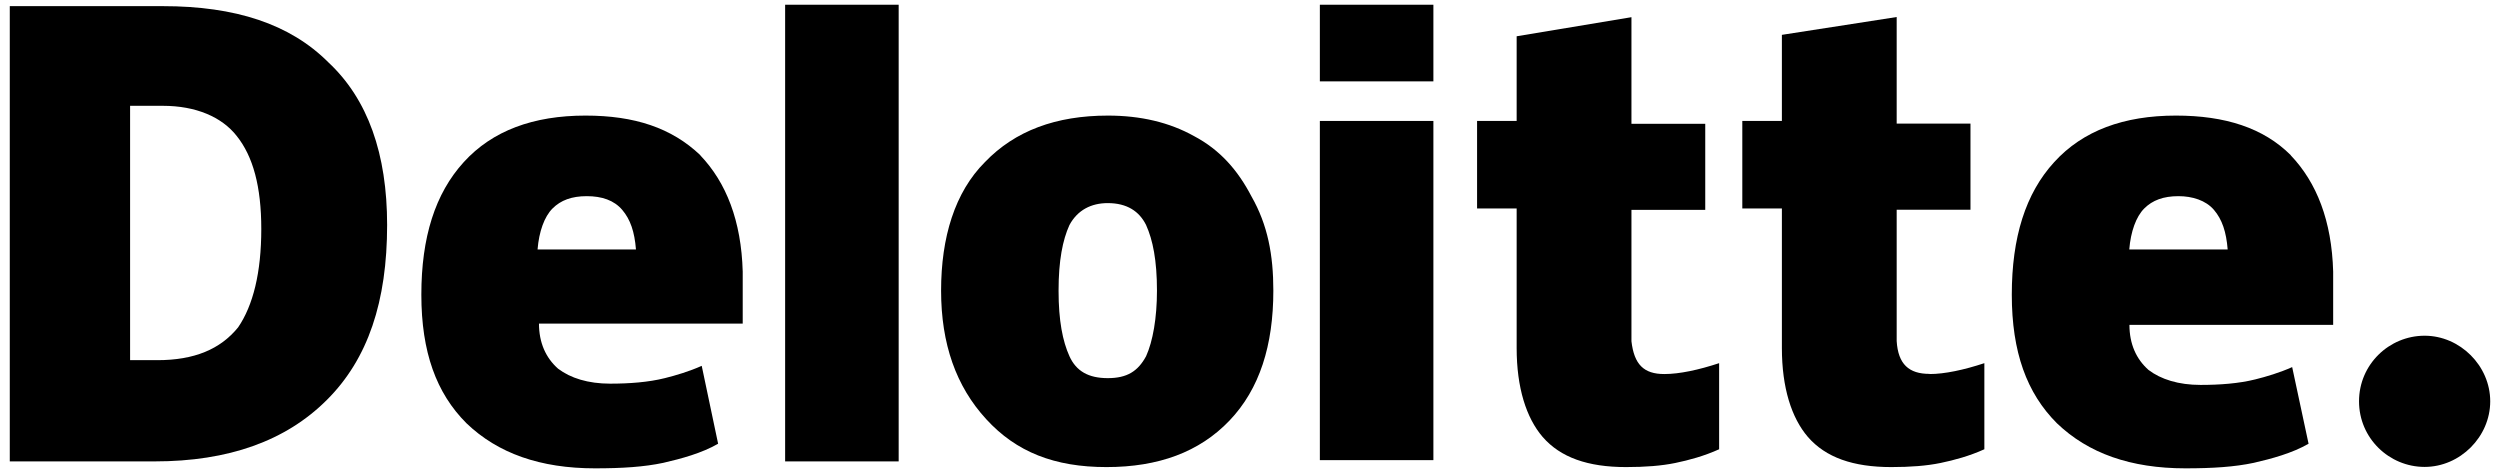
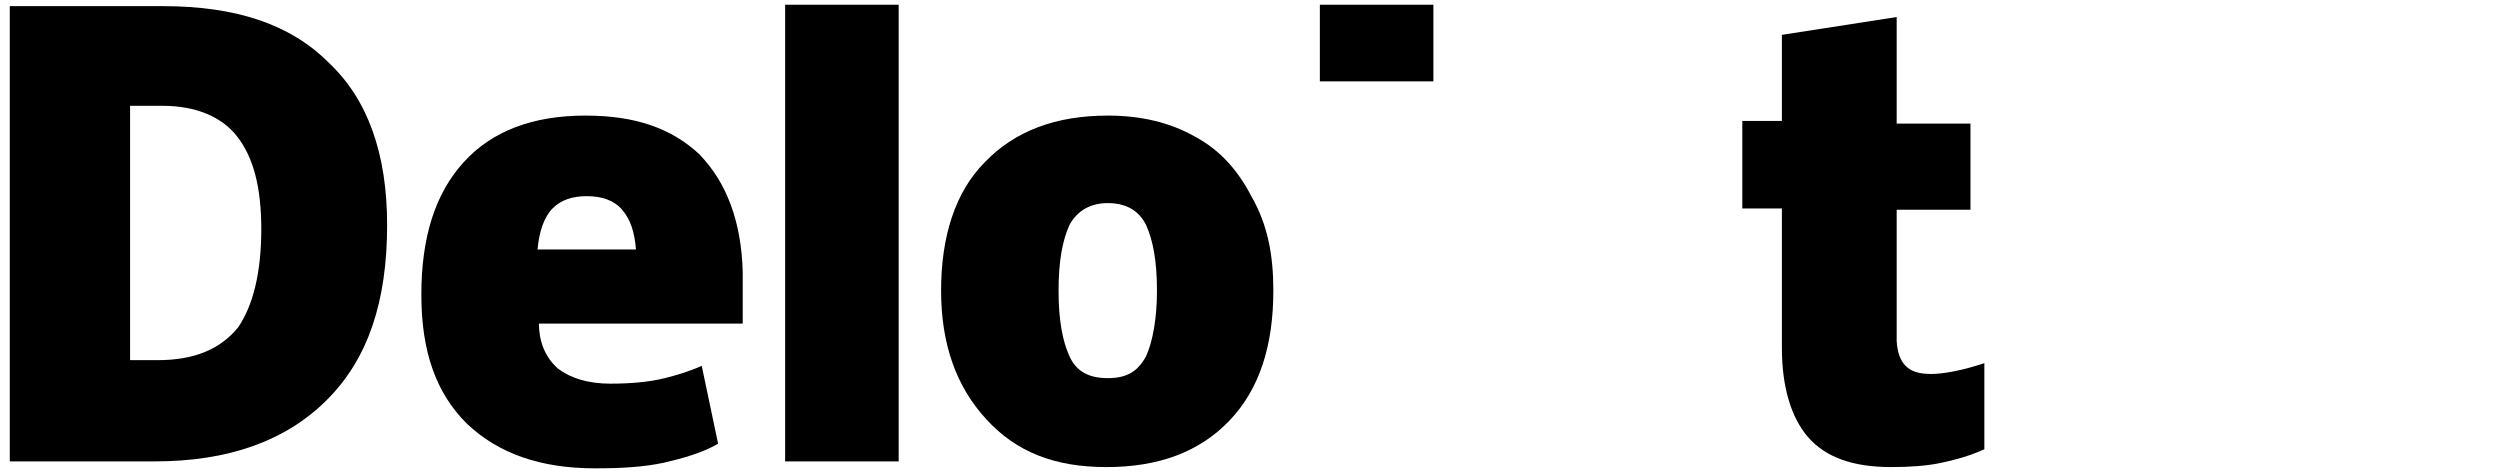
<svg xmlns="http://www.w3.org/2000/svg" viewBox="0 0 158.54 30" data-name="katman 1" id="katman_1">
-   <path d="M149.6,25.45c0-2.34,1.91-4.16,4.16-4.16s4.16,1.91,4.16,4.16-1.91,4.16-4.16,4.16-4.16-1.82-4.16-4.16" />
  <path d="M24.55,14.26c0,4.86-1.21,8.5-3.82,11.1-2.6,2.6-6.24,3.9-10.93,3.9H.62V.39h9.71c4.6,0,8.06,1.13,10.49,3.56,2.51,2.34,3.73,5.81,3.73,10.32M16.57,14.52c0-2.69-.52-4.6-1.56-5.9-.95-1.21-2.6-1.91-4.68-1.91h-2.08v16.13h1.73c2.34,0,3.99-.69,5.12-2.08.95-1.39,1.47-3.47,1.47-6.24" />
  <rect height="28.96" width="7.2" y=".3" x="49.79" />
  <path d="M80.75,18.43c0,3.47-.87,6.24-2.78,8.24s-4.51,2.95-7.8,2.95-5.72-.95-7.63-3.04c-1.91-2.08-2.86-4.77-2.86-8.15s.87-6.24,2.78-8.15c1.91-1.99,4.51-2.95,7.8-2.95,2.08,0,3.9.43,5.46,1.3,1.65.87,2.78,2.17,3.64,3.82,1.04,1.82,1.39,3.73,1.39,5.98M67.13,18.43c0,1.91.26,3.21.69,4.16s1.21,1.39,2.43,1.39,1.91-.43,2.43-1.39c.43-.95.69-2.43.69-4.16,0-1.91-.26-3.21-.69-4.16-.43-.87-1.21-1.39-2.43-1.39-1.04,0-1.91.43-2.43,1.39-.43.95-.69,2.25-.69,4.16" />
-   <rect height="21.51" width="7.2" y="7.67" x="83.7" />
  <rect height="4.86" width="7.2" y=".3" x="83.7" />
-   <path d="M105.55,23.72c.95,0,2.17-.26,3.47-.69v5.46c-.95.43-1.91.69-2.78.87s-1.91.26-3.12.26c-2.43,0-4.16-.61-5.29-1.91-1.04-1.21-1.65-3.12-1.65-5.64v-8.85h-2.51v-5.55h2.51V2.3l7.28-1.21v6.76h4.68v5.46h-4.68v8.33c.17,1.47.78,2.08,2.08,2.08" />
  <path d="M122.37,23.72c.95,0,2.17-.26,3.47-.69v5.46c-.95.43-1.91.69-2.78.87s-1.91.26-3.12.26c-2.43,0-4.16-.61-5.29-1.91-1.04-1.21-1.65-3.12-1.65-5.64v-8.85h-2.51v-5.55h2.51V2.21l7.28-1.13v6.76h4.68v5.46h-4.68v8.33c.09,1.47.78,2.08,2.08,2.08" />
-   <path d="M145.27,9.84c-1.73-1.73-4.16-2.51-7.28-2.51-3.3,0-5.9.95-7.72,2.95-1.82,1.99-2.69,4.77-2.69,8.41s.95,6.24,2.86,8.15c1.99,1.91,4.68,2.86,8.15,2.86,1.73,0,3.12-.09,4.34-.35,1.13-.26,2.43-.61,3.47-1.21l-1.04-4.86c-.78.35-1.65.61-2.34.78-1.04.26-2.25.35-3.47.35-1.39,0-2.51-.35-3.3-.95-.78-.69-1.21-1.65-1.21-2.86h12.92v-3.38c-.09-3.21-1.04-5.64-2.69-7.37M135.03,15.82c.09-1.13.43-2.08.95-2.6s1.21-.78,2.17-.78c.87,0,1.73.26,2.25.87s.78,1.39.87,2.51h-6.24Z" />
  <path d="M44.41,9.84c-1.82-1.73-4.16-2.51-7.28-2.51-3.3,0-5.9.95-7.72,2.95s-2.69,4.77-2.69,8.41.95,6.24,2.86,8.15c1.99,1.91,4.68,2.86,8.15,2.86,1.73,0,3.12-.09,4.34-.35,1.13-.26,2.43-.61,3.47-1.21l-1.04-4.94c-.78.35-1.65.61-2.34.78-1.04.26-2.25.35-3.47.35-1.39,0-2.51-.35-3.3-.95-.78-.69-1.21-1.65-1.21-2.86h12.92v-3.3c-.09-3.21-1.04-5.64-2.69-7.37M34.09,15.82c.09-1.13.43-2.08.95-2.6s1.21-.78,2.17-.78,1.73.26,2.25.87.78,1.39.87,2.51h-6.24Z" />
</svg>